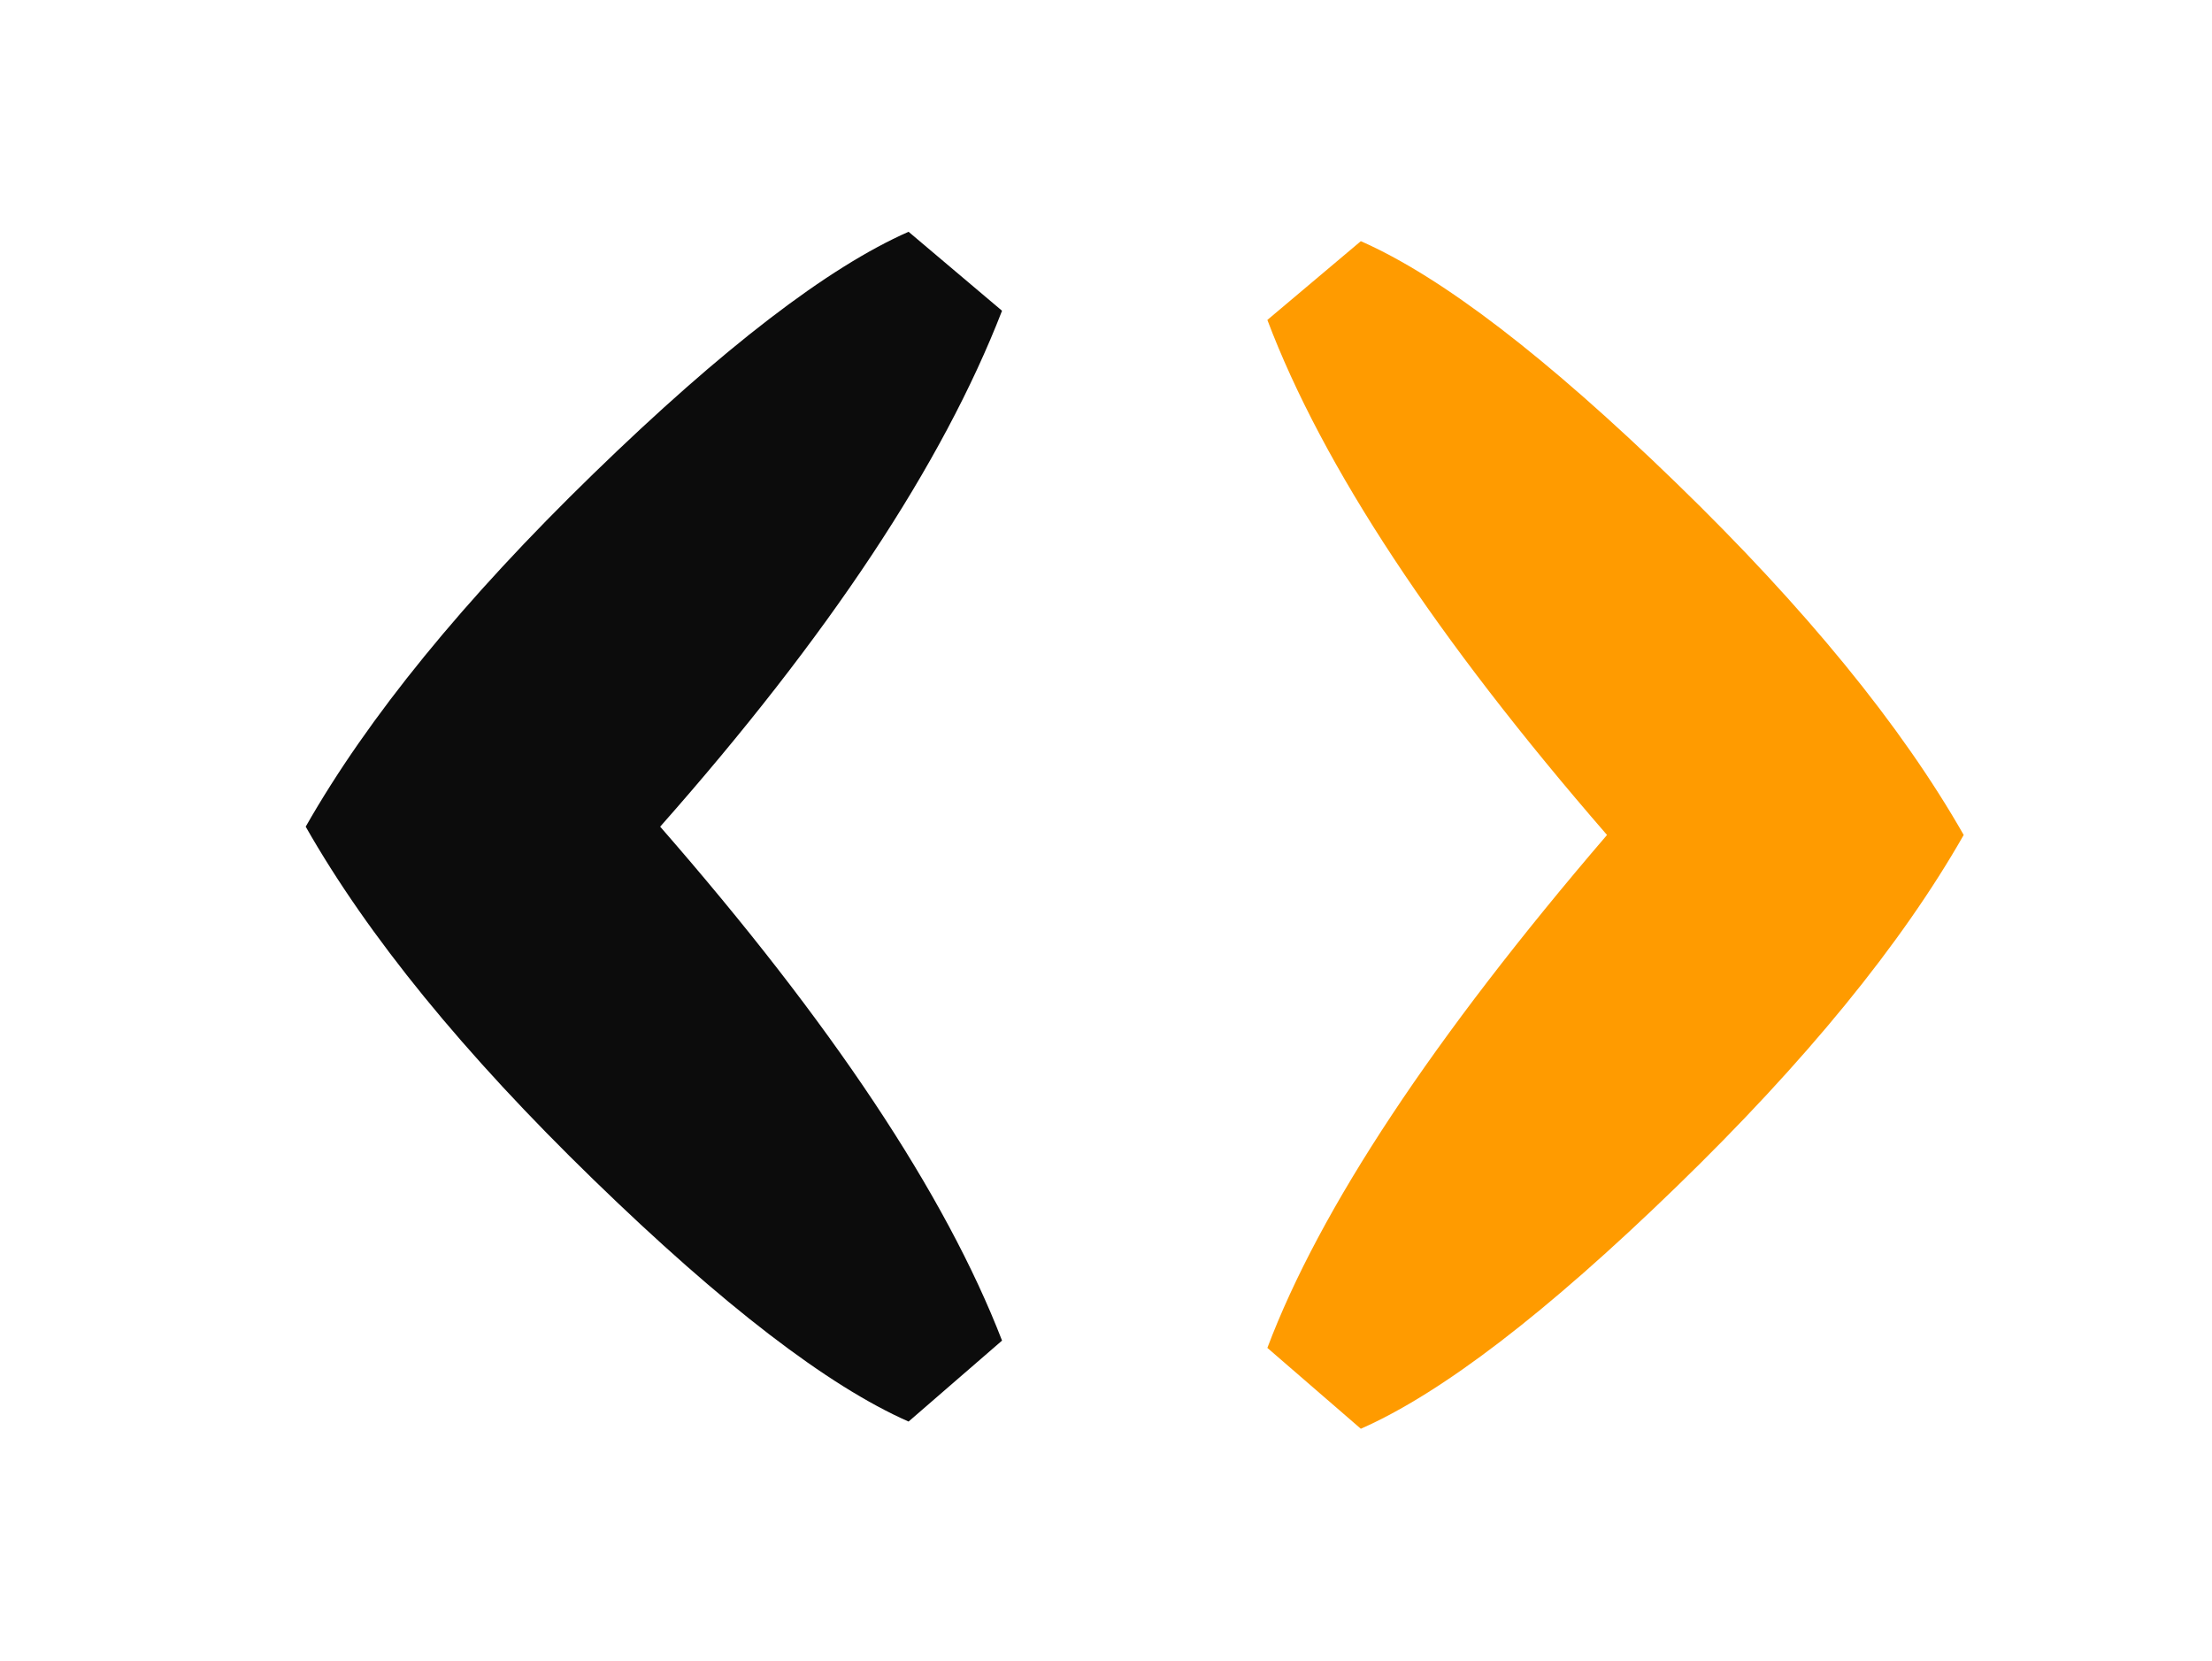
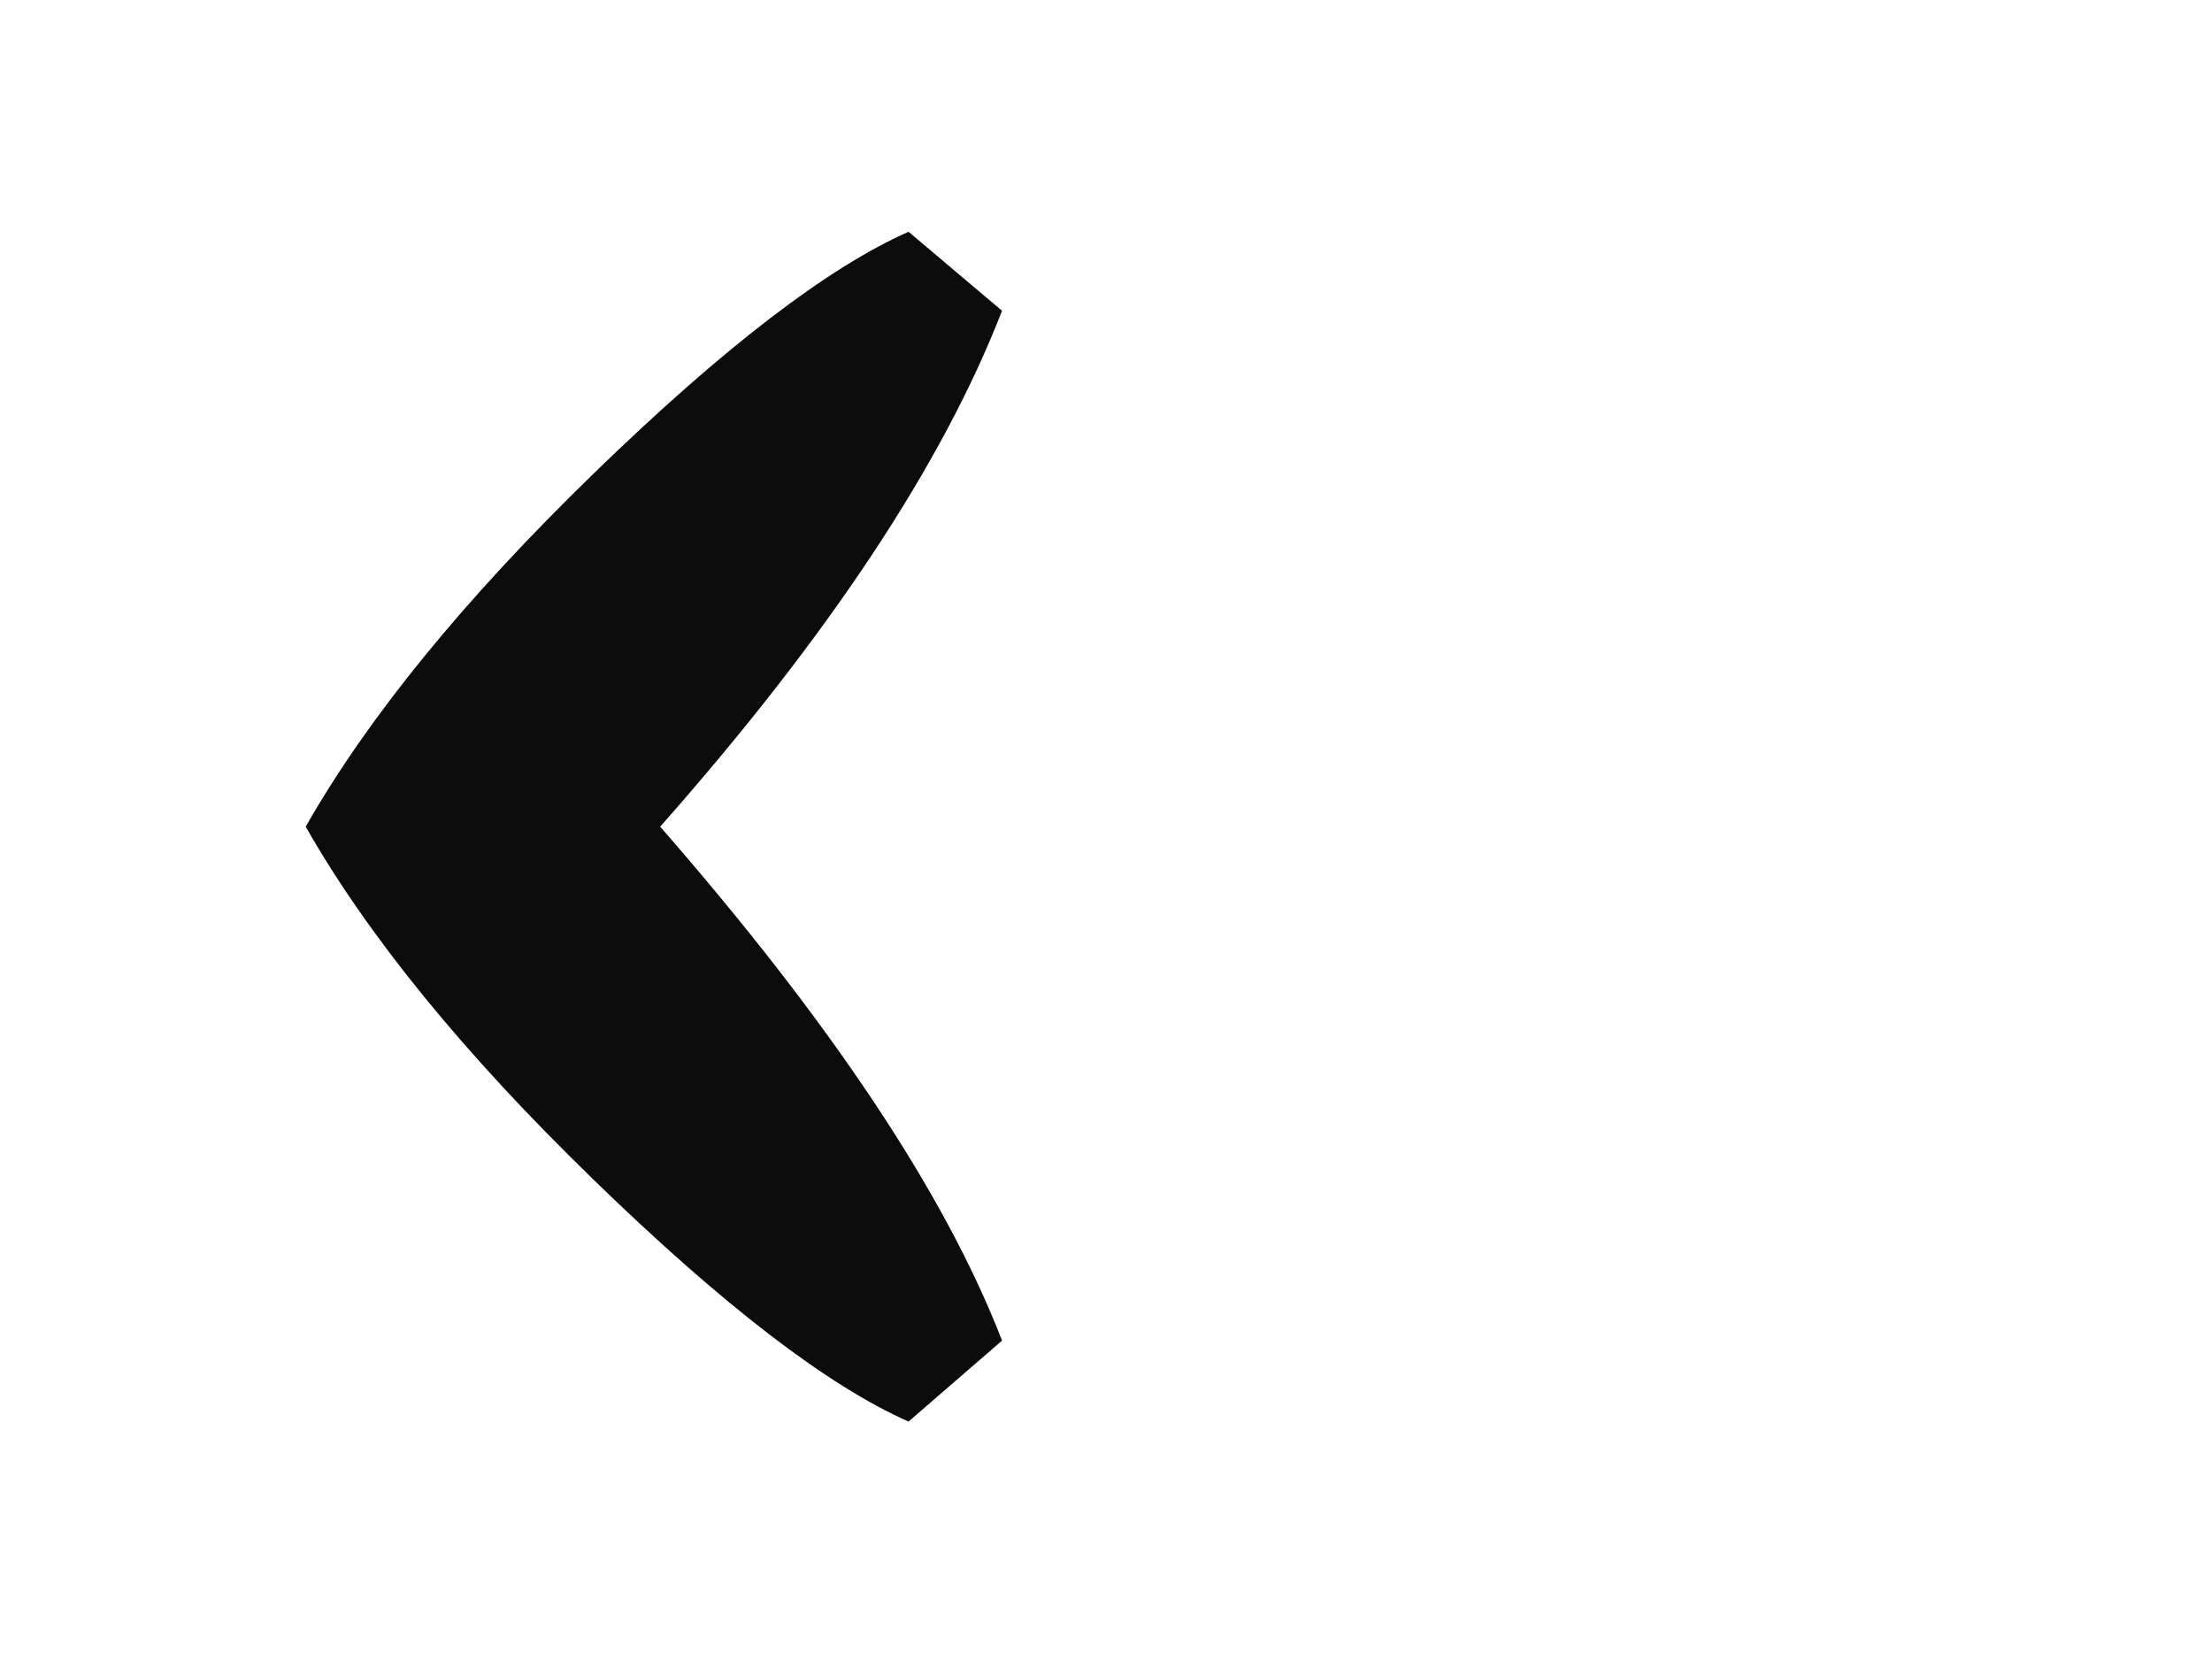
<svg xmlns="http://www.w3.org/2000/svg" version="1.2" viewBox="0 0 2000 1500" width="341" height="256">
  <title>Hivecore FF-ai</title>
  <style>
		.s0 { fill: #0c0c0c } 
		.s1 { fill: #ff9b00 } 
	</style>
  <g id="Layer 1">
    <g id="&lt;Group&gt;">
      <g id="&lt;Group&gt;">
			</g>
      <g id="&lt;Group&gt;">
        <path id="&lt;Compound Path&gt;" class="s0" d="m906 1211.2l-84.5 73.2q-109.4-48.2-285-218.8c-117.1-113.7-203.8-220-260.1-319q84.5-148.4 260.1-319 175.6-170.6 285-218.8l84.5 71.4q-80.7 208.1-309.1 466.4 232.3 266 309.1 464.6z" />
-         <path id="&lt;Compound Path&gt;" class="s1" d="m1230.4 1290.9l-84.5-73.1c47.4-125.7 149.7-280.3 307.1-463.7q-232.2-267.4-307.1-465.6l84.5-71.2q109.4 48.1 285 218.4c117.1 113.5 203.8 219.6 260.1 318.4-56.3 98.8-143 204.9-260.1 318.4q-175.6 170.3-285 218.4z" />
      </g>
    </g>
  </g>
</svg>